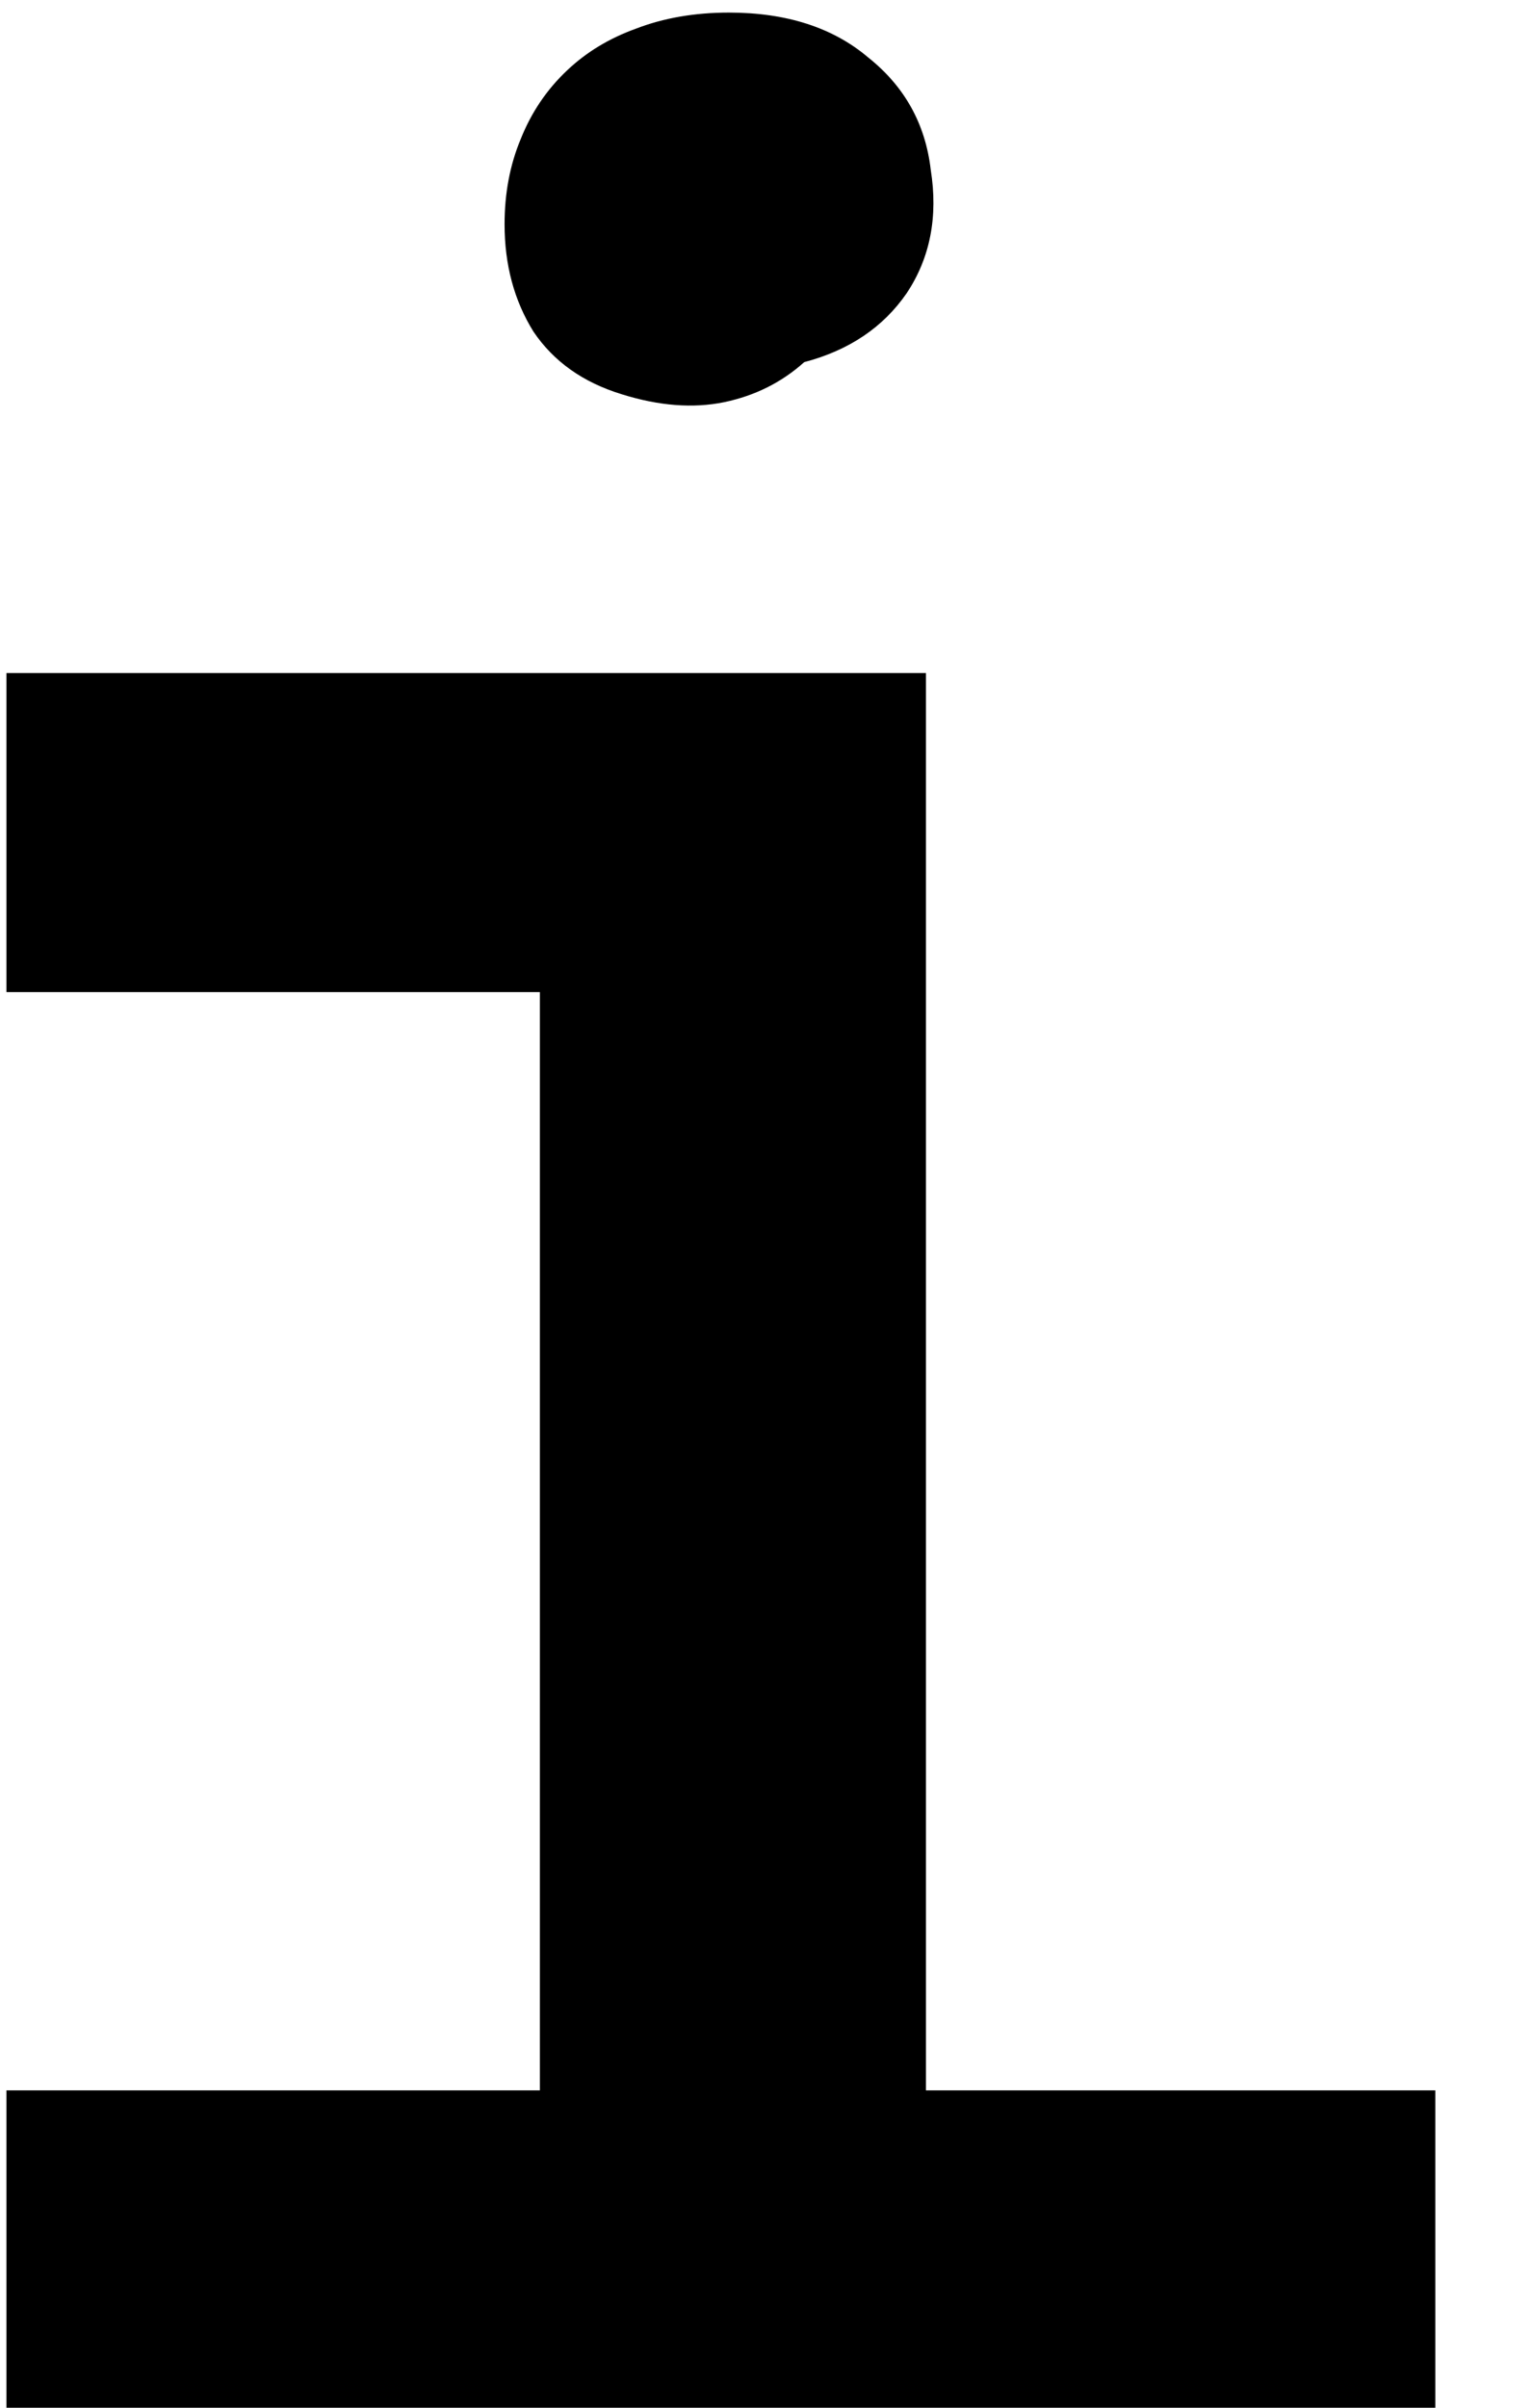
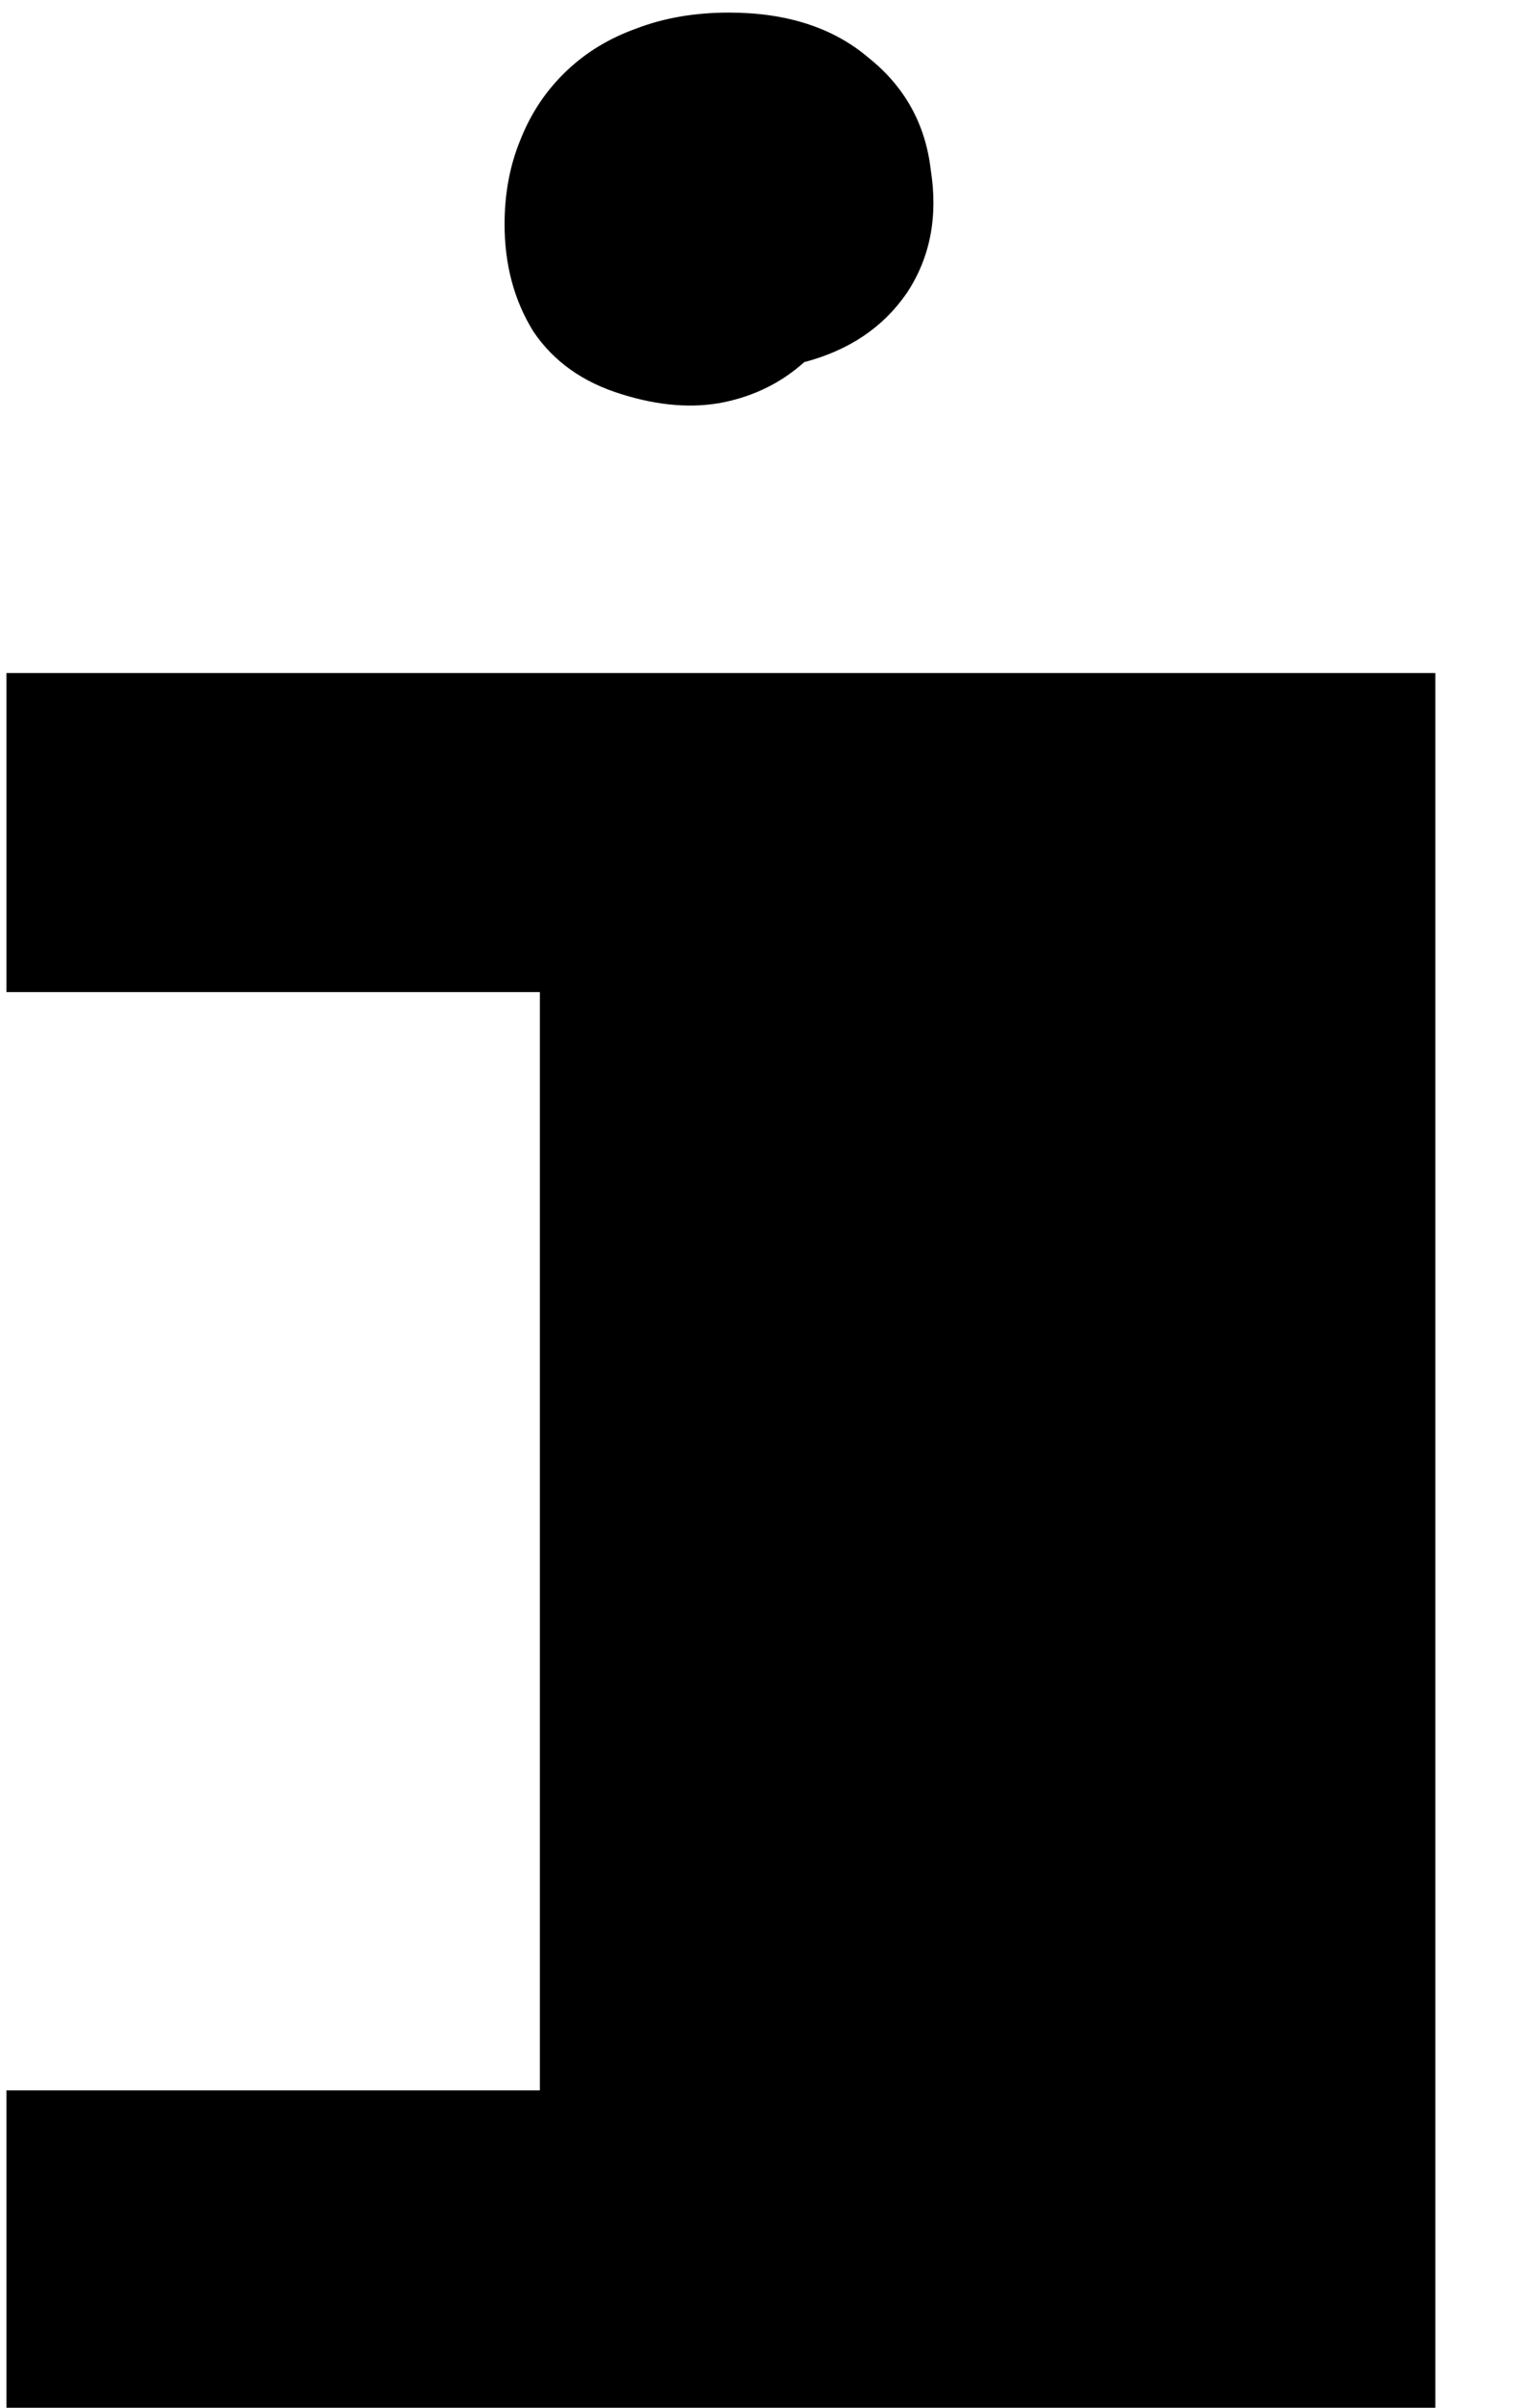
<svg xmlns="http://www.w3.org/2000/svg" width="14" height="22" viewBox="0 0 14 22" fill="none">
-   <path d="M0.059 6.15H8.467V19.1H13.125V22H0.059V19.1H4.937V9.065H0.059V6.15ZM4.614 2.049C4.614 1.766 4.663 1.507 4.761 1.272C4.858 1.028 5 0.818 5.186 0.643C5.361 0.477 5.571 0.35 5.815 0.262C6.069 0.164 6.353 0.115 6.665 0.115C7.192 0.115 7.617 0.252 7.939 0.525C8.271 0.789 8.462 1.131 8.511 1.551C8.579 1.98 8.506 2.356 8.291 2.679C8.076 2.991 7.764 3.201 7.354 3.309C7.148 3.494 6.904 3.616 6.621 3.675C6.338 3.733 6.025 3.709 5.684 3.602C5.332 3.494 5.063 3.304 4.878 3.03C4.702 2.747 4.614 2.42 4.614 2.049Z" fill="black" />
+   <path d="M0.059 6.15H8.467H13.125V22H0.059V19.1H4.937V9.065H0.059V6.15ZM4.614 2.049C4.614 1.766 4.663 1.507 4.761 1.272C4.858 1.028 5 0.818 5.186 0.643C5.361 0.477 5.571 0.35 5.815 0.262C6.069 0.164 6.353 0.115 6.665 0.115C7.192 0.115 7.617 0.252 7.939 0.525C8.271 0.789 8.462 1.131 8.511 1.551C8.579 1.98 8.506 2.356 8.291 2.679C8.076 2.991 7.764 3.201 7.354 3.309C7.148 3.494 6.904 3.616 6.621 3.675C6.338 3.733 6.025 3.709 5.684 3.602C5.332 3.494 5.063 3.304 4.878 3.03C4.702 2.747 4.614 2.42 4.614 2.049Z" fill="black" />
</svg>